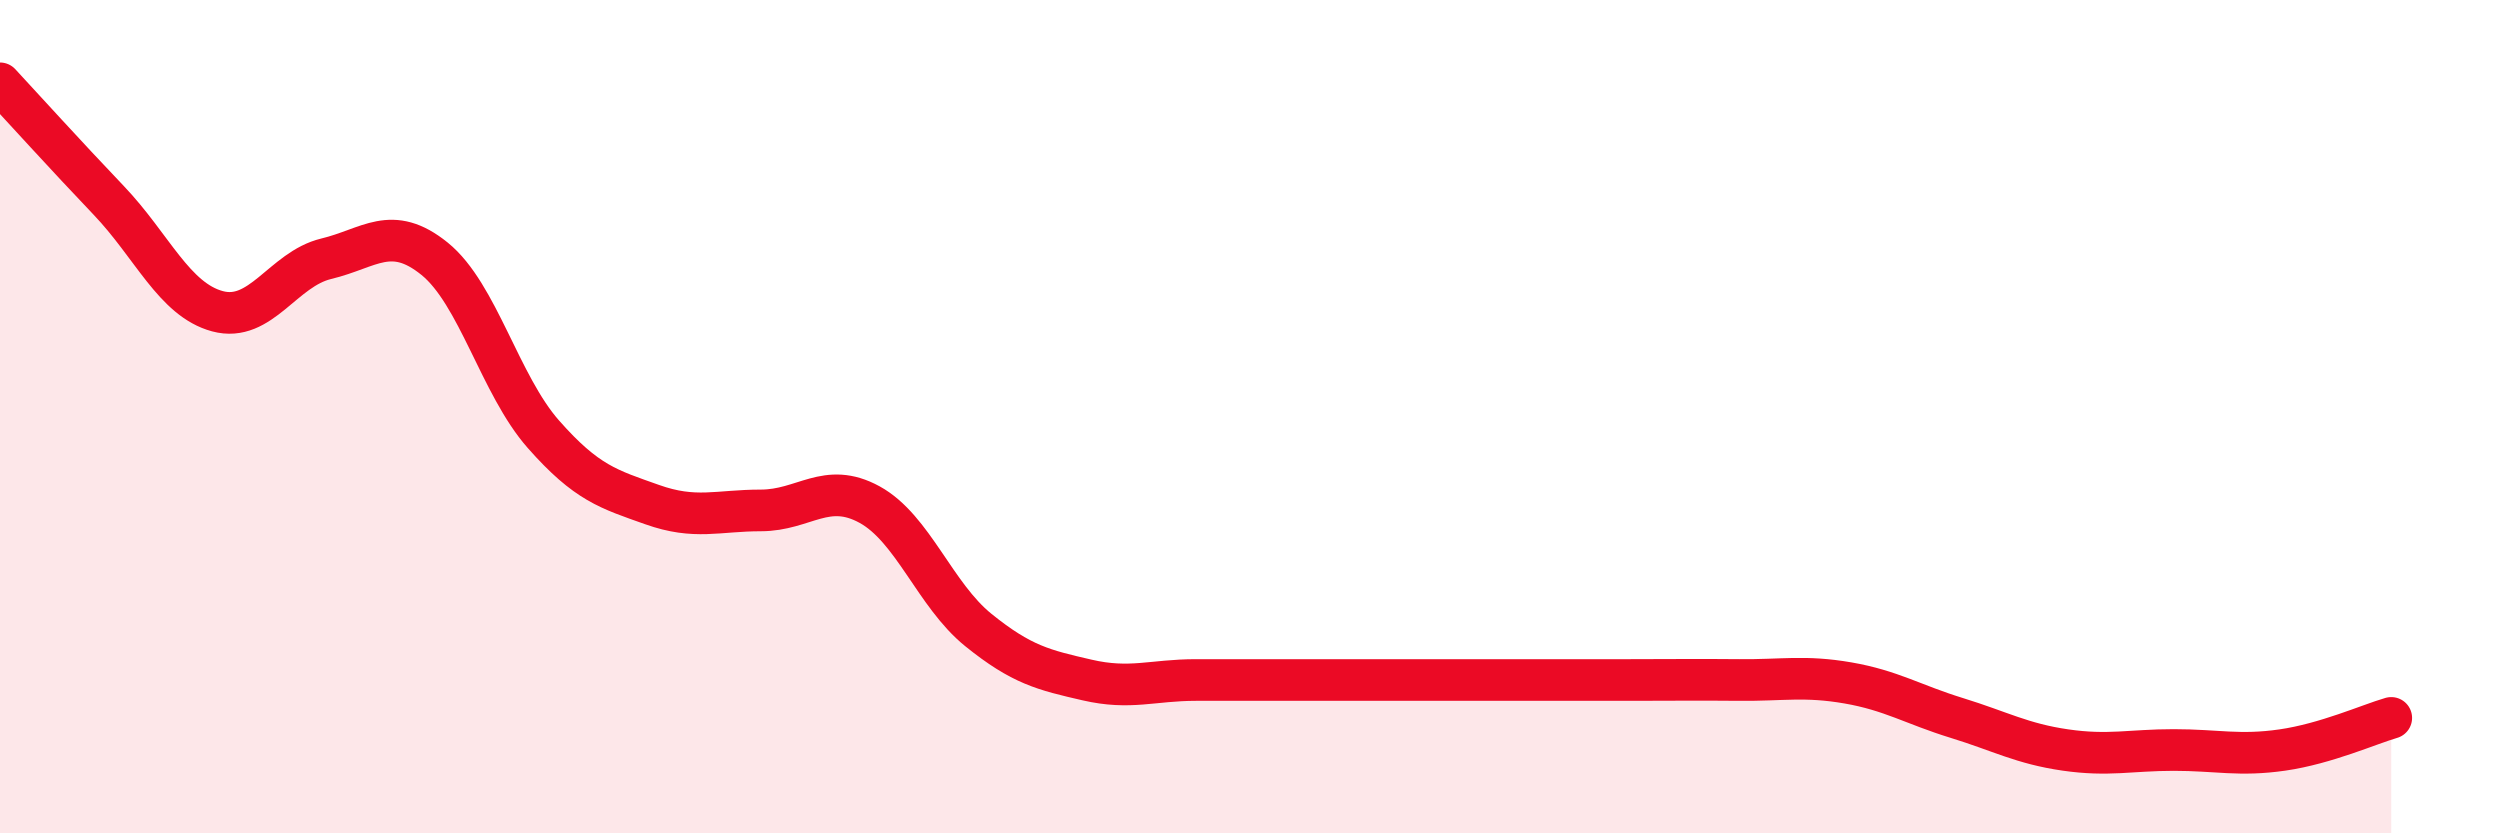
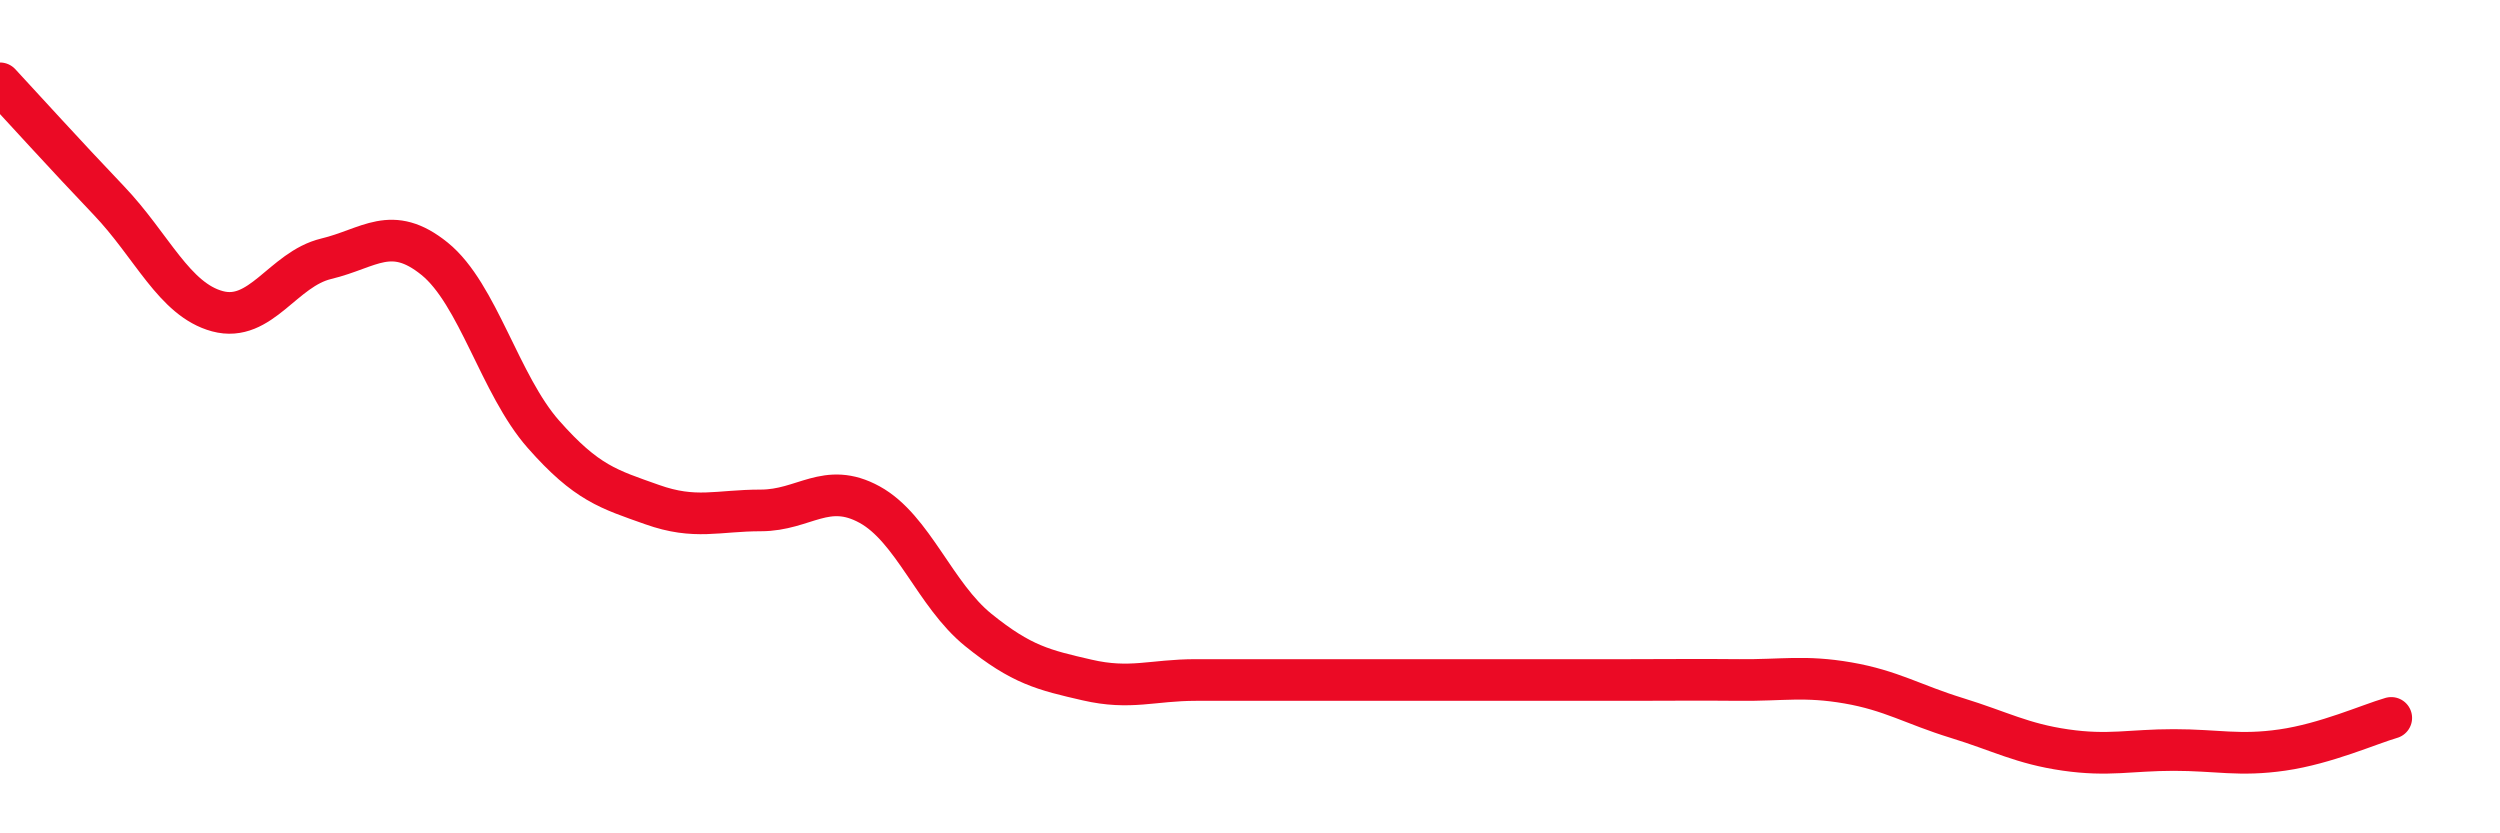
<svg xmlns="http://www.w3.org/2000/svg" width="60" height="20" viewBox="0 0 60 20">
-   <path d="M 0,2 C 0.52,2.56 1.57,3.72 2.61,4.81 C 3.65,5.9 4.18,7.19 5.22,7.47 C 6.26,7.75 6.79,6.46 7.83,6.21 C 8.87,5.96 9.39,5.37 10.43,6.21 C 11.47,7.05 12,9.24 13.04,10.42 C 14.08,11.6 14.61,11.74 15.65,12.11 C 16.69,12.48 17.22,12.25 18.26,12.25 C 19.3,12.25 19.83,11.54 20.87,12.11 C 21.91,12.68 22.44,14.28 23.48,15.12 C 24.52,15.96 25.05,16.08 26.09,16.32 C 27.13,16.56 27.66,16.32 28.7,16.32 C 29.74,16.32 30.26,16.32 31.3,16.32 C 32.34,16.32 32.87,16.32 33.91,16.32 C 34.95,16.32 35.48,16.32 36.52,16.32 C 37.56,16.32 38.09,16.32 39.13,16.32 C 40.17,16.32 40.7,16.31 41.74,16.32 C 42.78,16.33 43.31,16.21 44.35,16.39 C 45.39,16.57 45.92,16.91 46.96,17.23 C 48,17.55 48.53,17.85 49.57,18 C 50.61,18.15 51.13,18 52.17,18 C 53.21,18 53.74,18.15 54.78,18 C 55.82,17.85 56.87,17.38 57.39,17.23L57.39 20L0 20Z" fill="#EB0A25" opacity="0.1" stroke-linecap="round" stroke-linejoin="round" />
  <path d="M 0,2 C 0.52,2.56 1.57,3.72 2.61,4.81 C 3.65,5.9 4.18,7.19 5.22,7.47 C 6.26,7.75 6.79,6.46 7.83,6.21 C 8.87,5.96 9.39,5.37 10.43,6.21 C 11.47,7.05 12,9.24 13.04,10.42 C 14.08,11.6 14.61,11.74 15.65,12.11 C 16.69,12.48 17.22,12.25 18.26,12.25 C 19.3,12.25 19.83,11.54 20.87,12.11 C 21.91,12.68 22.44,14.28 23.48,15.12 C 24.52,15.96 25.05,16.08 26.09,16.32 C 27.13,16.56 27.66,16.32 28.7,16.32 C 29.74,16.32 30.26,16.32 31.3,16.32 C 32.34,16.32 32.87,16.32 33.91,16.32 C 34.95,16.32 35.48,16.32 36.52,16.32 C 37.56,16.32 38.09,16.32 39.13,16.32 C 40.17,16.32 40.7,16.31 41.74,16.32 C 42.78,16.33 43.31,16.21 44.35,16.39 C 45.39,16.57 45.92,16.91 46.96,17.23 C 48,17.55 48.53,17.85 49.57,18 C 50.61,18.15 51.13,18 52.17,18 C 53.21,18 53.74,18.15 54.78,18 C 55.82,17.85 56.87,17.38 57.39,17.23" stroke="#EB0A25" stroke-width="1" fill="none" stroke-linecap="round" stroke-linejoin="round" />
</svg>